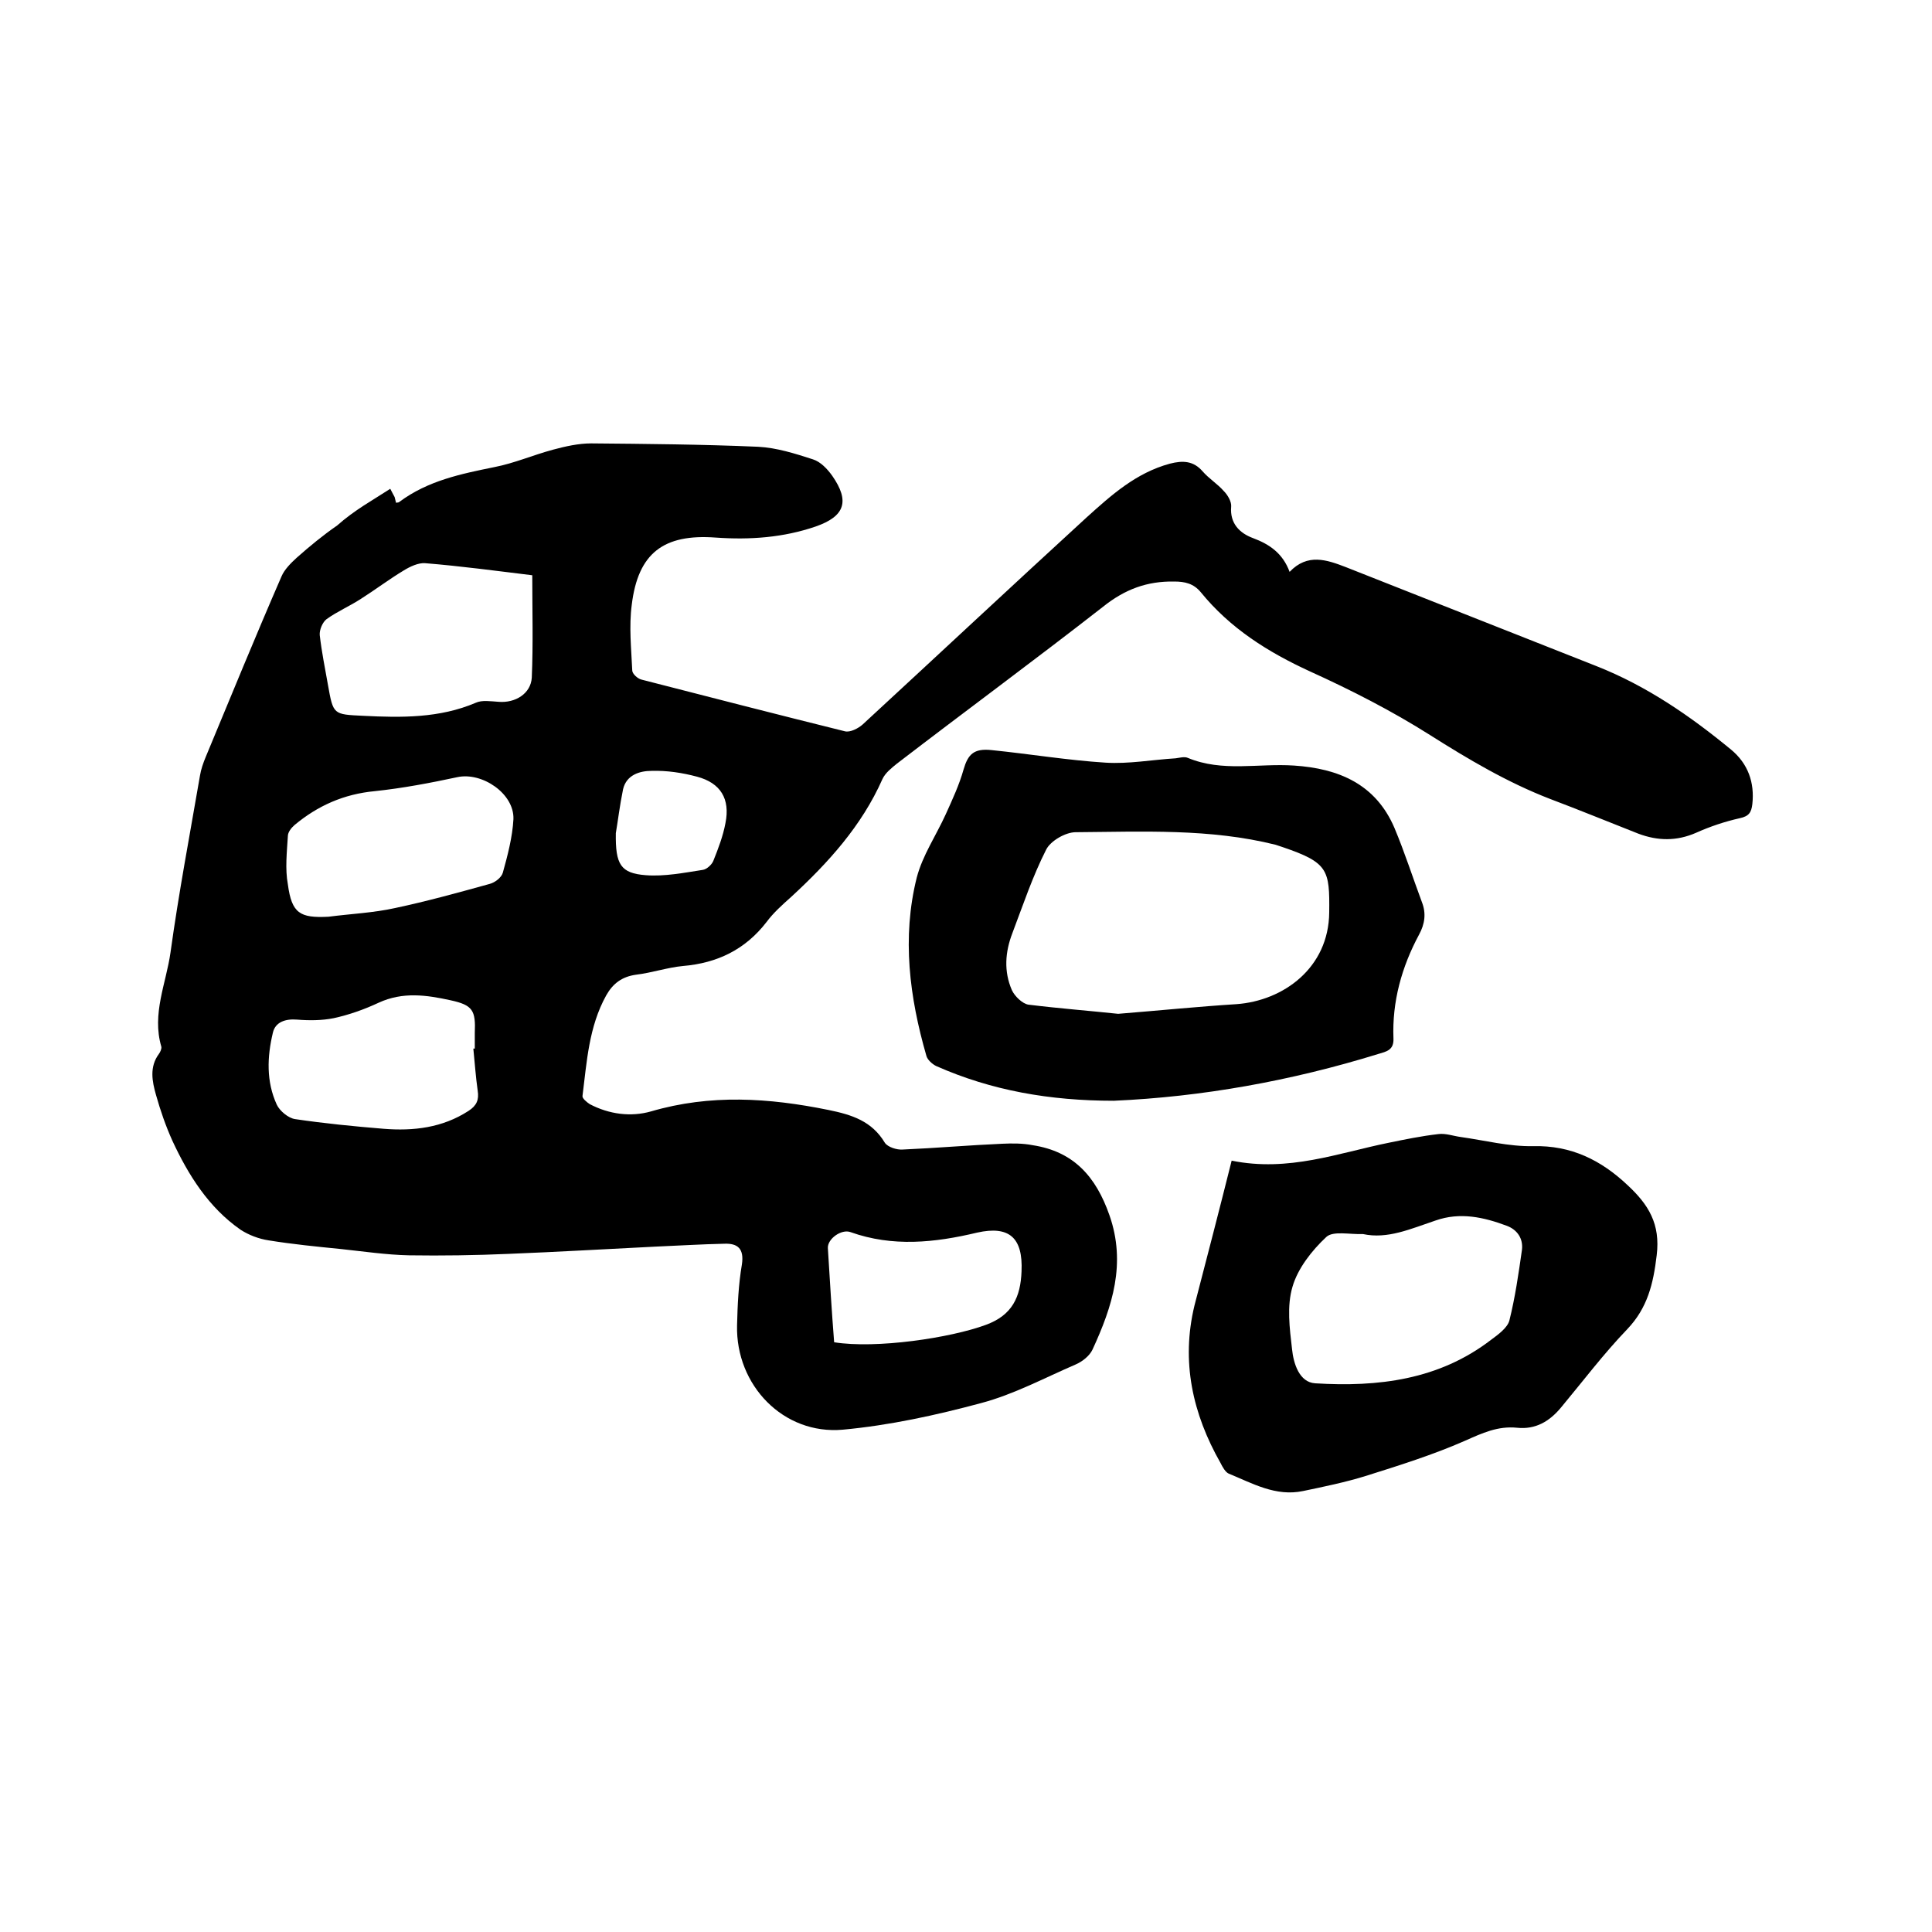
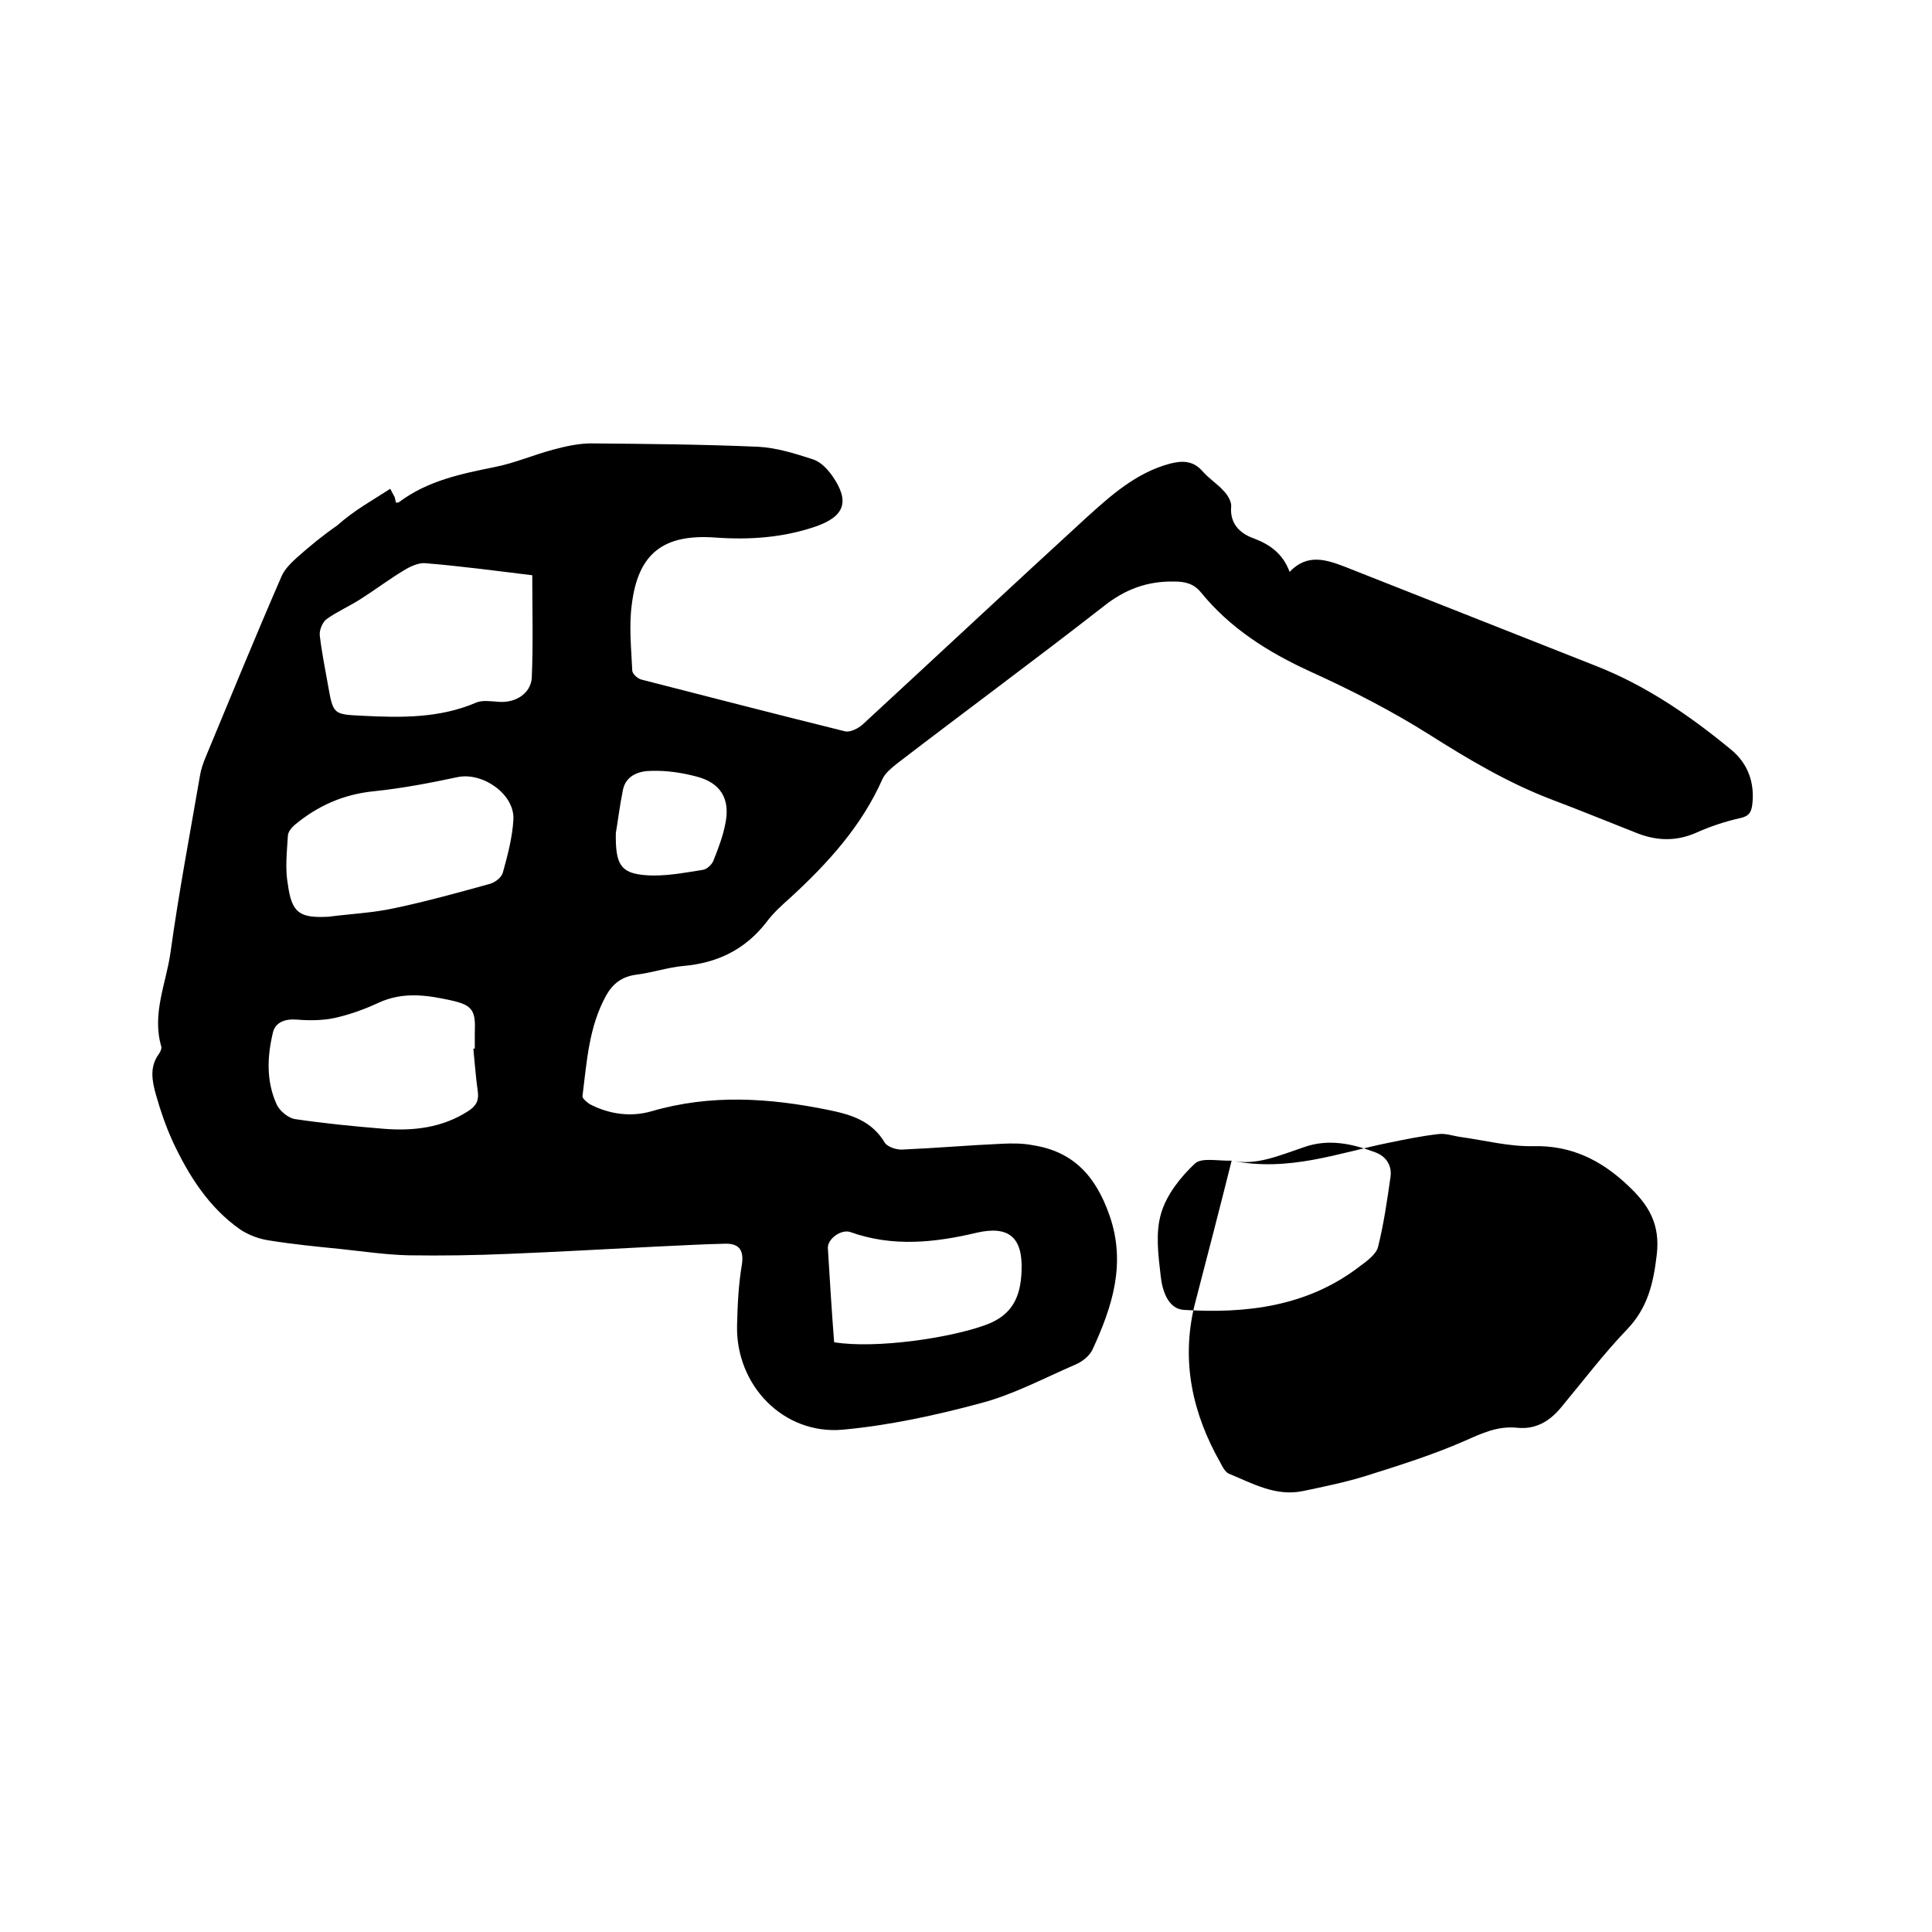
<svg xmlns="http://www.w3.org/2000/svg" enable-background="new 0 0 400 400" viewBox="0 0 400 400">
  <path d="m80.8 101.2c.5 1 .7 1.3.9 1.7.1.4.2.8.3 1.2.3-.1.5 0 .7-.2 5.9-4.4 12.8-5.8 19.7-7.2 4.1-.8 8-2.5 12.1-3.6 2.6-.7 5.3-1.3 7.9-1.3 11.5.1 23.1.2 34.6.7 3.8.2 7.6 1.4 11.3 2.6 1.6.5 3 2 4 3.4 3.7 5.3 2.6 8.4-3.4 10.5-6.7 2.3-13.6 2.8-20.7 2.3-10.8-.8-16.1 3.2-17.4 13.9-.6 4.5-.1 9.1.1 13.6 0 .7 1.1 1.7 1.9 1.9 14 3.6 28 7.2 42.1 10.7 1.1.3 2.8-.6 3.7-1.4 15.5-14.3 30.9-28.7 46.4-42.9 5.1-4.6 10.2-9.2 17.2-11.1 2.7-.7 4.9-.6 6.8 1.6 1.3 1.5 3.1 2.6 4.4 4.1.8.8 1.6 2.2 1.5 3.2-.3 3.5 1.8 5.5 4.5 6.5 3.5 1.3 6.2 3.2 7.6 7 3.7-3.9 7.7-2.5 11.6-1 17.3 6.8 34.6 13.7 51.9 20.5 10.4 4.1 19.4 10.3 27.9 17.3 3.5 2.9 4.9 6.8 4.4 11.3-.2 1.7-.7 2.5-2.6 2.9-3.1.7-6.1 1.7-9 3-4.1 1.8-8 1.7-12 .2-6.1-2.4-12.2-4.9-18.3-7.2-8.8-3.4-16.9-8.2-24.8-13.2s-16.3-9.3-24.9-13.2c-8.7-4-16.5-8.9-22.6-16.4-1.5-1.8-3.3-2.2-5.5-2.2-5.6-.1-10.2 1.6-14.7 5.2-14.1 11-28.5 21.6-42.7 32.5-1.1.9-2.4 1.9-3 3.2-4.3 9.7-11.2 17.3-18.9 24.4-1.8 1.6-3.7 3.3-5.1 5.2-4.4 5.7-10.2 8.5-17.3 9.1-3.2.3-6.4 1.4-9.7 1.8-2.9.4-4.8 1.8-6.2 4.3-3.6 6.5-4 13.7-4.9 20.8-.1.5.9 1.3 1.5 1.7 4 2.1 8.5 2.7 12.7 1.5 12.3-3.6 24.4-2.8 36.7-.3 4.9 1 9 2.3 11.7 6.8.6.9 2.5 1.5 3.7 1.4 6.9-.3 13.7-.9 20.6-1.2 2.1-.1 4.3-.1 6.3.3 8.5 1.3 13.1 6.5 15.9 14.5 3.5 10 .6 18.9-3.5 27.8-.6 1.3-2.1 2.5-3.5 3.1-6.5 2.8-12.8 6.2-19.6 8-9.3 2.5-18.9 4.6-28.6 5.5-12.3 1.1-22.2-9.2-21.9-21.6.1-4.2.3-8.5 1-12.6.5-3.3-.9-4.4-3.6-4.3-4.8.1-9.5.4-14.3.6-10.1.5-20.3 1.1-30.4 1.5-6.9.3-13.8.4-20.6.3-4.7-.1-9.4-.8-14.1-1.3-5-.5-10.1-1-15-1.8-2-.3-4.1-1.1-5.8-2.2-6.6-4.6-10.8-11.3-14.1-18.4-1.4-3.1-2.5-6.3-3.4-9.5-.8-2.8-1.4-5.8.6-8.5.3-.4.6-1.1.5-1.5-2-6.8 1-13.1 1.9-19.5 1.7-12.3 4-24.4 6.1-36.6.2-1.3.7-2.7 1.2-3.9 5.2-12.5 10.3-25 15.7-37.4.6-1.4 1.9-2.7 3.1-3.8 2.7-2.4 5.5-4.7 8.4-6.7 3.6-3.2 7.3-5.2 11-7.6zm29.4 17.9c-7.4-.9-14.8-1.9-22.2-2.5-1.4-.1-3.1.7-4.4 1.5-3 1.8-5.9 4-8.9 5.9-2.3 1.5-4.9 2.6-7.1 4.2-.8.6-1.5 2.2-1.4 3.3.4 3.5 1.1 6.9 1.7 10.3 1.1 6.2 1.1 6.1 7.3 6.4 7.9.4 15.8.5 23.3-2.7 1.3-.6 3.1-.3 4.7-.2 3.5.3 6.7-1.7 6.9-5 .3-7 .1-14 .1-21.2zm-42.2 70.7c4.6-.6 9.3-.8 13.8-1.8 6.6-1.4 13.1-3.2 19.6-5 1.1-.3 2.4-1.3 2.7-2.3 1-3.6 2-7.4 2.2-11.1.2-5.3-6.5-9.8-11.6-8.7-5.6 1.2-11.4 2.3-17.1 2.9-6.4.6-11.8 3-16.6 7-.7.6-1.4 1.5-1.4 2.3-.2 3.3-.6 6.8 0 10 .8 6 2.5 7 8.4 6.7zm30 27.3h.3c0-1.1 0-2.1 0-3.2.2-4.7-.4-5.8-5-6.8-5-1.1-9.9-1.8-14.9.5-3 1.4-6.1 2.5-9.3 3.2-2.5.5-5.1.5-7.6.3-2.4-.2-4.5.5-5 2.7-1.2 5-1.4 10.1.8 14.9.6 1.3 2.4 2.8 3.8 3 6.1.9 12.2 1.5 18.3 2 6.2.5 12.2-.2 17.6-3.7 1.7-1.1 2.2-2.3 1.9-4.2-.4-2.8-.6-5.7-.9-8.7zm74.7 60.8c8.7 1.4 24.1-.9 31.4-3.6 5.5-2 7.2-5.8 7.4-11.1.3-6.9-2.5-9.5-9.2-8-8.8 2.1-17.5 3-26.2-.1-1.9-.7-4.8 1.4-4.7 3.3.4 6.6.8 13.1 1.3 19.5zm-45.2-105.4c-.1 6.5 1 8.3 6.2 8.7 3.9.3 7.9-.5 11.8-1.1.8-.1 1.9-1.1 2.2-1.9 1-2.5 2-5.1 2.5-7.8 1-5-1-8.3-5.9-9.6-3-.8-6.2-1.3-9.4-1.2-2.4 0-5.2.8-5.9 3.8-.7 3.4-1.1 6.8-1.5 9.1z" />
-   <path d="m230.6 227.9c-13.2 0-25.3-2.1-36.8-7.2-.8-.4-1.8-1.3-2-2.1-3.5-12.1-5.1-24.5-2-36.9 1.2-4.6 4-8.7 6-13.1 1.4-3.1 2.8-6.1 3.7-9.3.9-3.1 2.1-4.4 5.8-4 7.9.8 15.7 2.1 23.6 2.6 4.8.3 9.6-.6 14.5-.9.8-.1 1.8-.4 2.5-.1 7.2 3 14.6 1.1 22 1.6 9.2.6 16.9 3.8 20.8 12.9 2.1 5 3.8 10.3 5.7 15.4.9 2.3.6 4.5-.6 6.7-3.6 6.7-5.6 13.9-5.3 21.5.1 2.4-1.4 2.7-3.1 3.2-18.1 5.6-36.6 8.9-54.8 9.7zm.9-18c8.7-.7 16.6-1.5 24.5-2 9.7-.7 19.1-7.5 19.2-19 .1-8.8-.2-10.3-9.6-13.5-.5-.2-1-.3-1.5-.5-13.6-3.4-27.5-2.7-41.4-2.6-2.1 0-5.2 1.8-6.1 3.6-2.8 5.5-4.8 11.5-7 17.3-1.5 3.9-1.8 7.9-.1 11.8.6 1.3 2.2 2.8 3.4 3 6.5.8 13 1.3 18.6 1.9z" />
-   <path d="m255 240.3c11.8 2.4 22.1-1.6 32.5-3.7 3.4-.7 6.8-1.4 10.3-1.8 1.5-.2 3.1.4 4.6.6 5 .7 10 2 15 1.9 7.9-.2 14.1 2.9 19.6 8.1 4.3 4 6.8 8 6 14.5-.7 5.9-1.9 10.9-6.1 15.3-4.9 5.1-9.2 10.8-13.7 16.2-2.4 2.9-5.3 4.6-9.1 4.2-4-.4-7.2 1.1-10.8 2.7-6.6 2.9-13.6 5.1-20.6 7.3-4.2 1.3-8.6 2.2-12.9 3.1-5.7 1.2-10.5-1.6-15.4-3.6-.7-.3-1.3-1.4-1.7-2.2-5.8-10.2-8.2-21-5.4-32.6 2.6-10 5.2-20 7.7-30zm27.2 15.2c-2.8.1-6.2-.7-7.6.6-3 2.8-5.9 6.5-7 10.3-1.2 4-.6 8.6-.1 12.9.3 3 1.5 6.9 4.8 7.1 13 .8 25.6-.7 36.4-9 1.5-1.1 3.4-2.5 3.8-4 1.2-4.8 1.9-9.7 2.6-14.6.3-2.4-1-4.2-3.1-5-4.8-1.8-9.7-2.9-14.8-1.1-5.1 1.7-9.9 3.9-15 2.8z" />
+   <path d="m255 240.3c11.8 2.4 22.1-1.6 32.5-3.7 3.4-.7 6.8-1.4 10.3-1.8 1.5-.2 3.1.4 4.6.6 5 .7 10 2 15 1.9 7.9-.2 14.1 2.9 19.6 8.1 4.3 4 6.8 8 6 14.5-.7 5.9-1.9 10.9-6.1 15.3-4.9 5.1-9.2 10.8-13.7 16.2-2.4 2.9-5.3 4.6-9.1 4.2-4-.4-7.2 1.1-10.8 2.7-6.6 2.9-13.6 5.1-20.6 7.3-4.2 1.3-8.6 2.2-12.9 3.1-5.7 1.2-10.5-1.6-15.4-3.6-.7-.3-1.3-1.4-1.7-2.2-5.8-10.2-8.2-21-5.4-32.6 2.6-10 5.2-20 7.7-30zc-2.8.1-6.2-.7-7.6.6-3 2.8-5.9 6.5-7 10.3-1.2 4-.6 8.6-.1 12.9.3 3 1.5 6.9 4.8 7.1 13 .8 25.6-.7 36.4-9 1.5-1.1 3.4-2.5 3.8-4 1.2-4.8 1.9-9.7 2.6-14.6.3-2.4-1-4.2-3.1-5-4.8-1.8-9.7-2.9-14.8-1.1-5.1 1.7-9.9 3.9-15 2.8z" />
</svg>